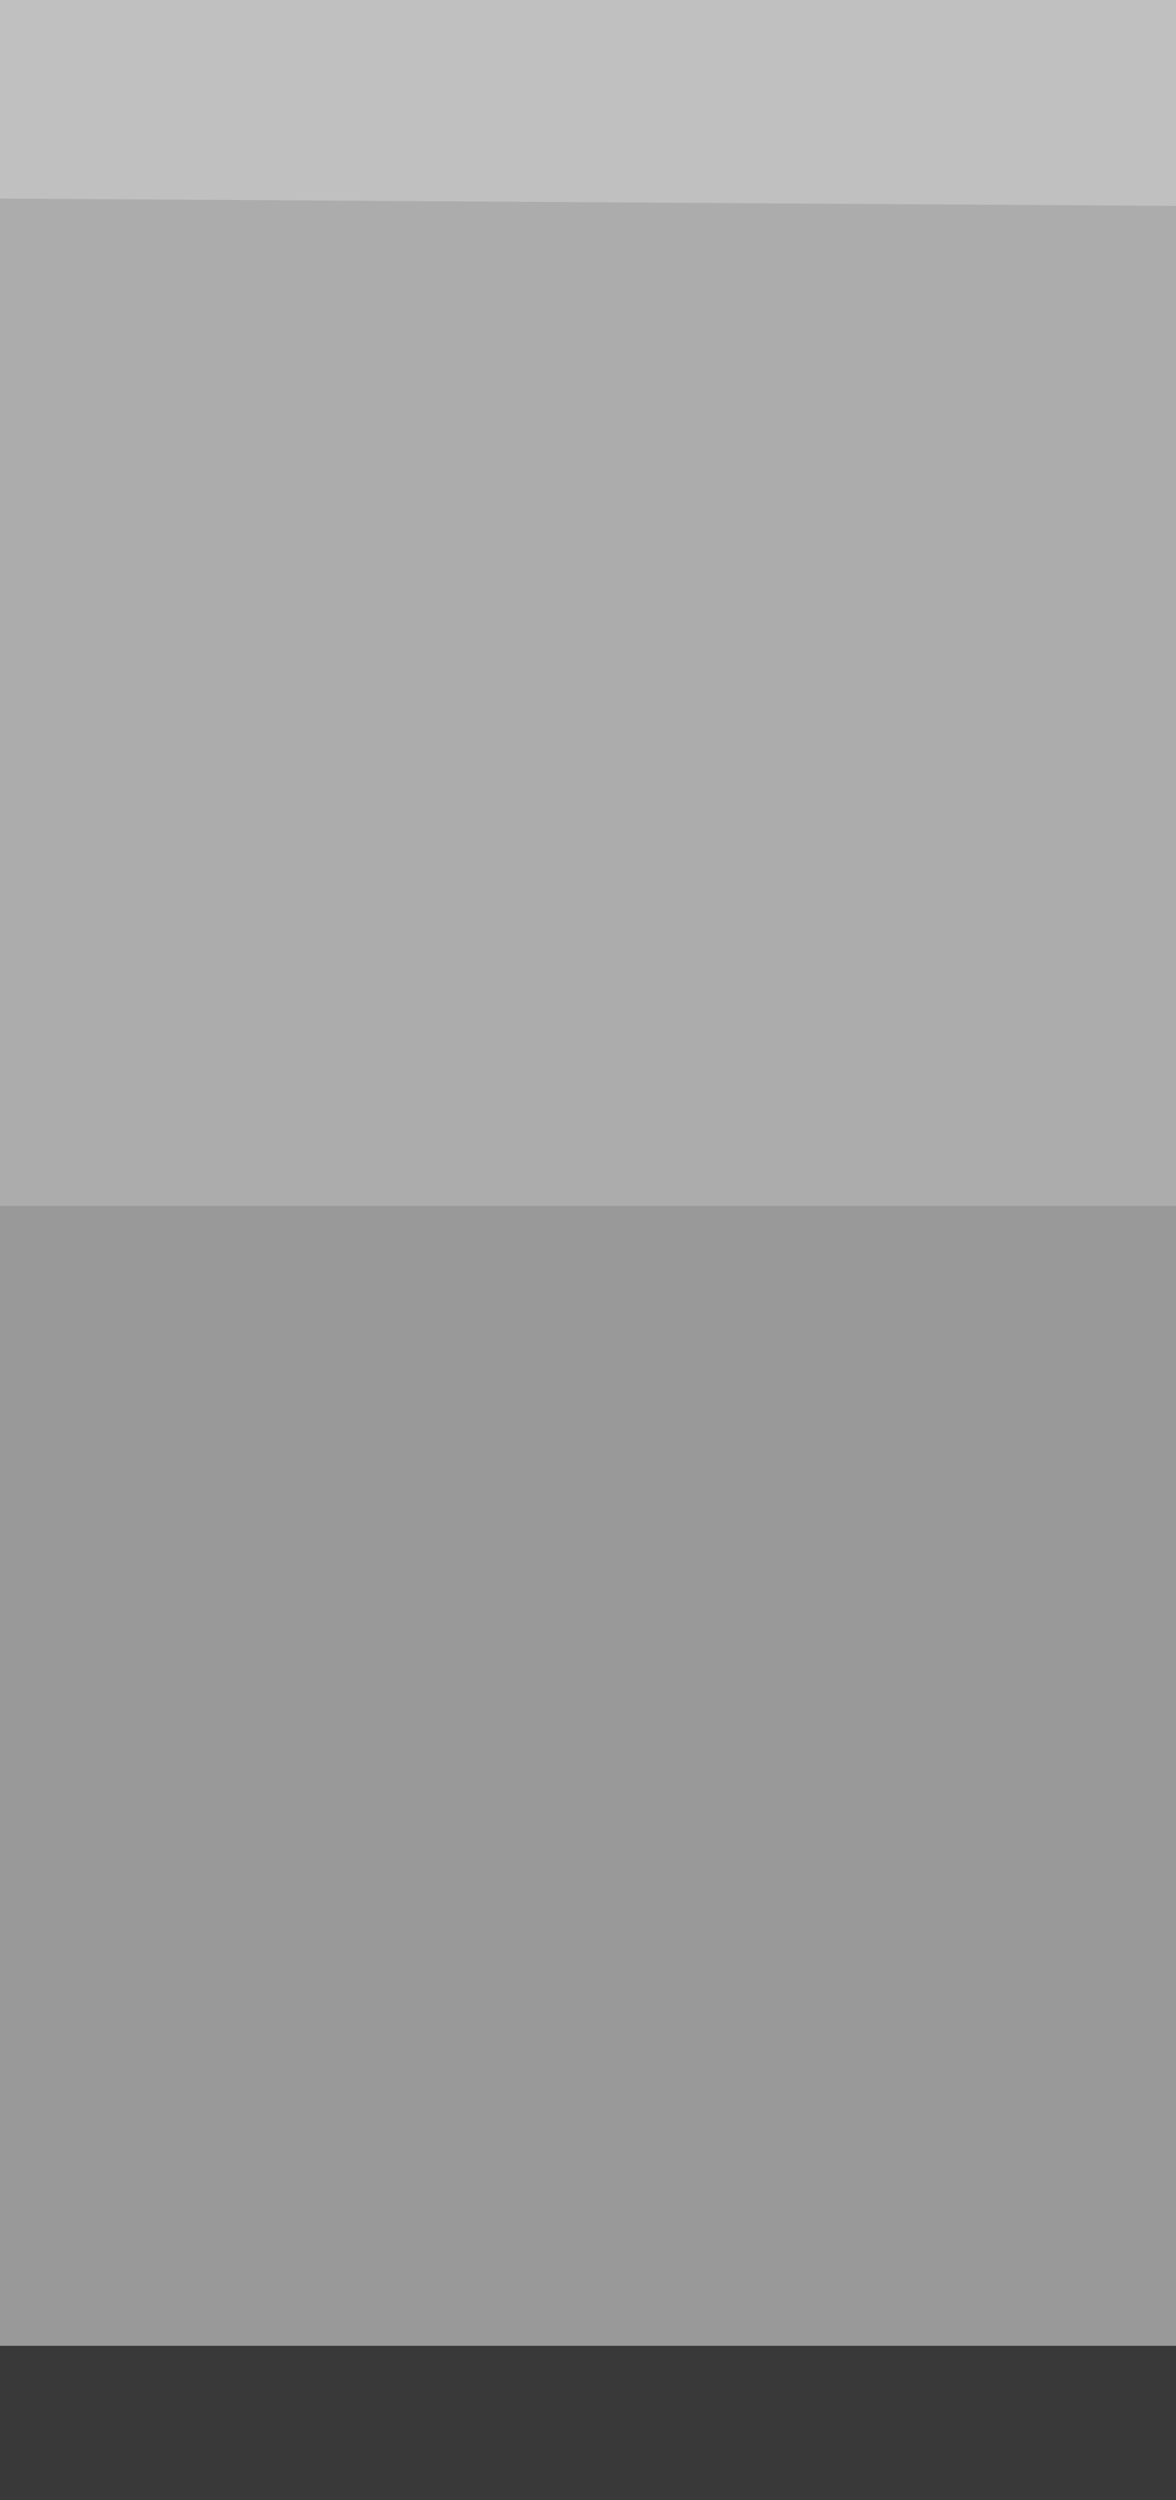
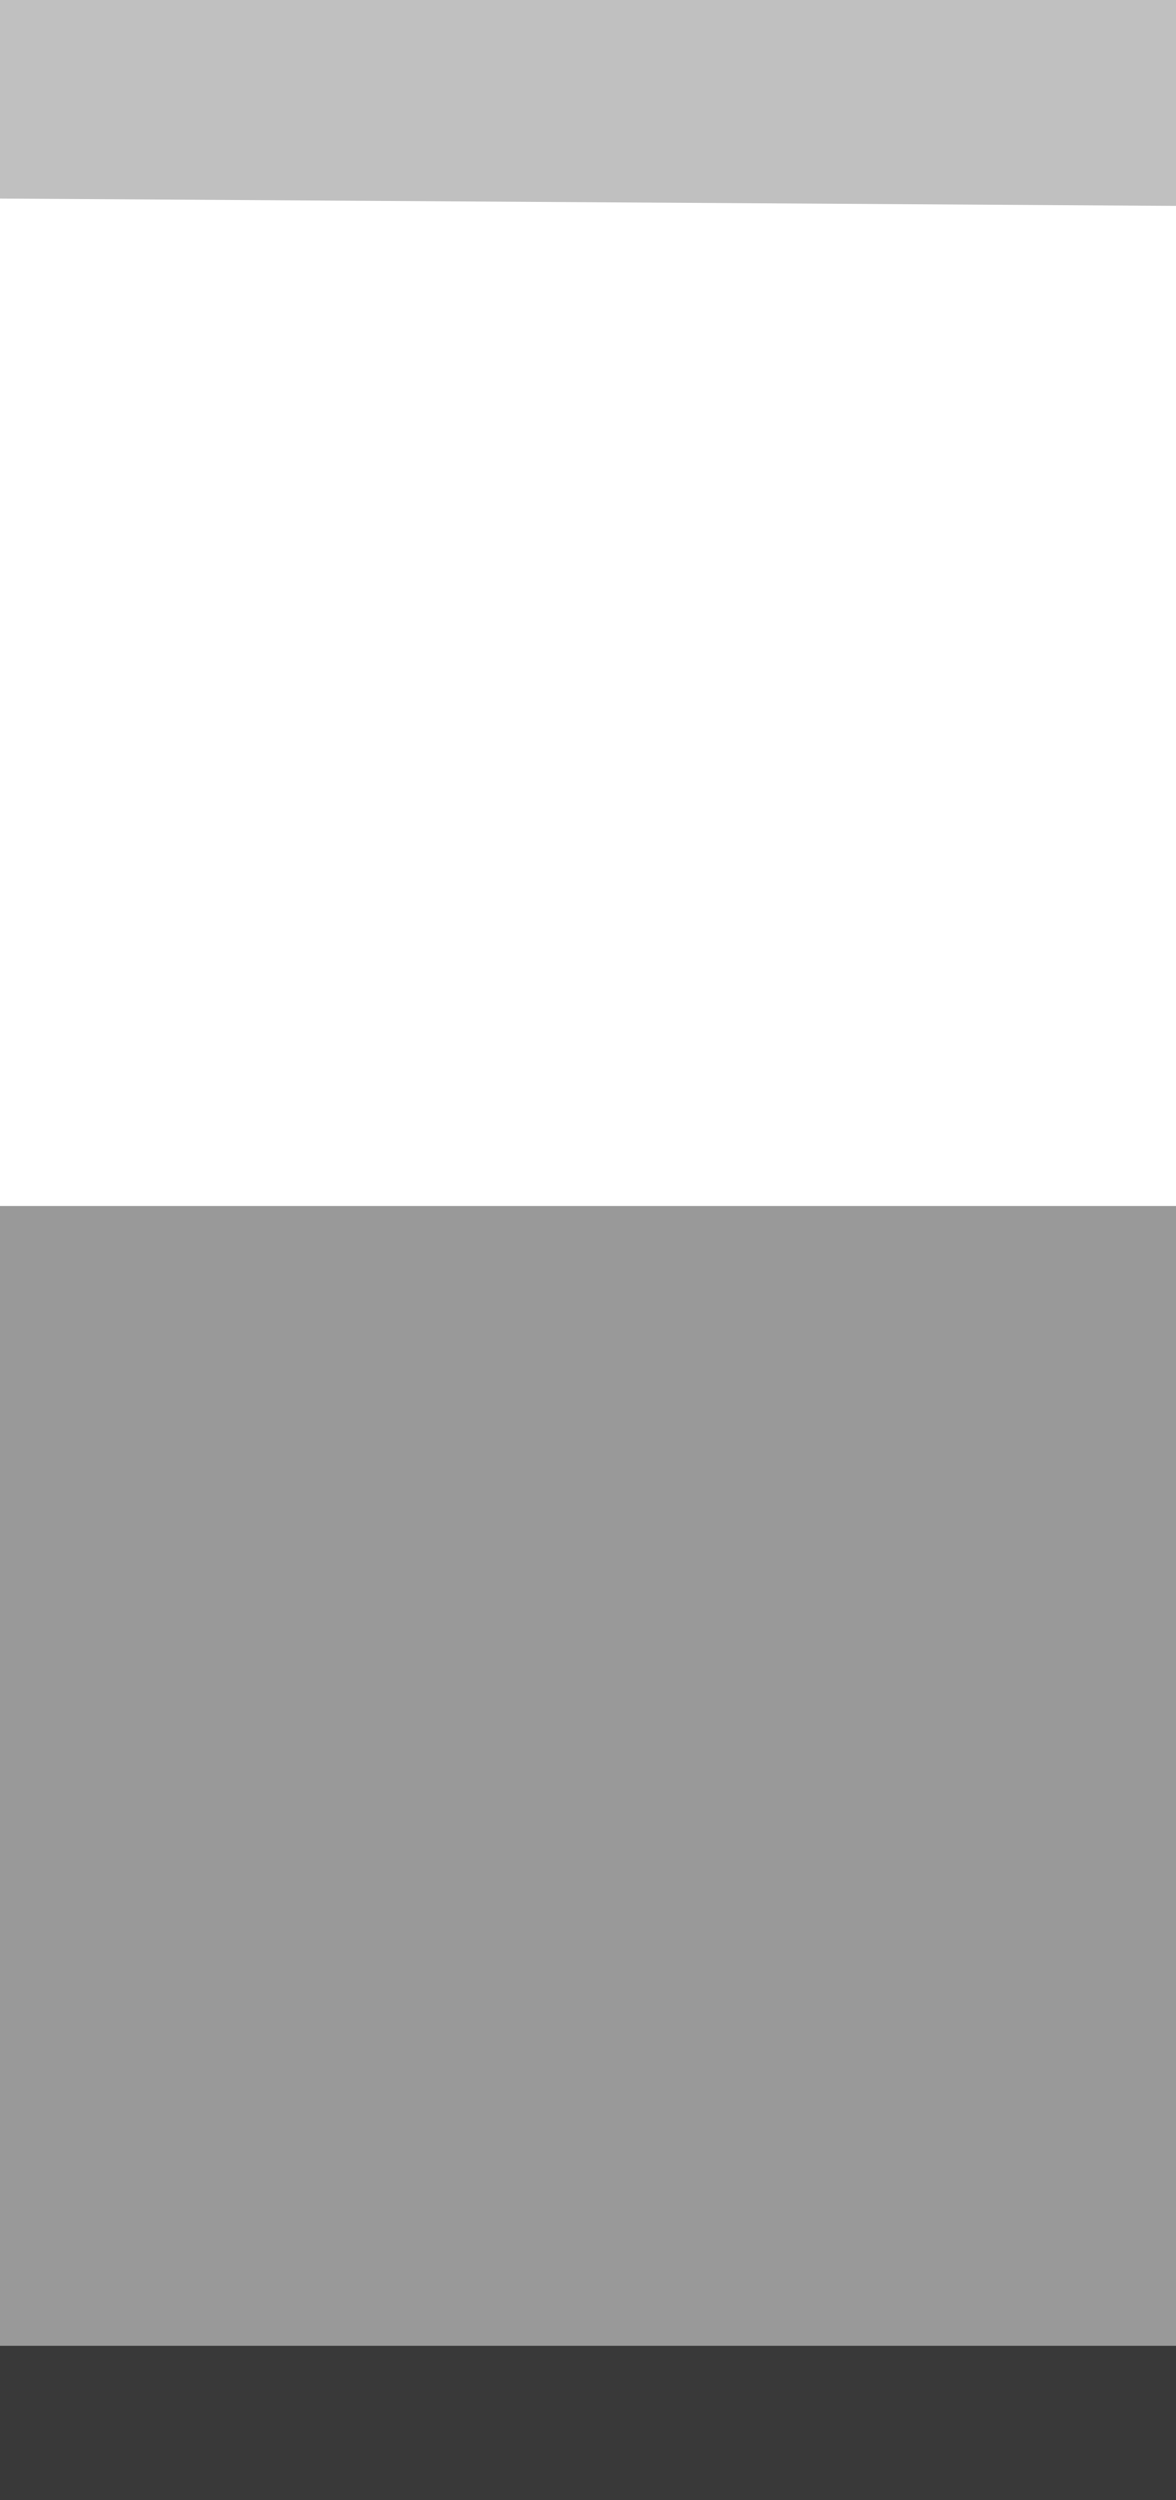
<svg xmlns="http://www.w3.org/2000/svg" height="17.0px" width="8.0px">
  <g transform="matrix(1.0, 0.0, 0.0, 1.0, 0.0, 0.0)">
-     <path d="M8.0 11.2 L0.0 11.2 0.0 1.1 8.0 1.1 8.0 11.2" fill="#acacac" fill-rule="evenodd" stroke="none" />
    <path d="M8.0 8.2 L8.0 16.65 0.0 16.65 0.0 8.2 8.0 8.2" fill="#999999" fill-rule="evenodd" stroke="none" />
    <path d="M8.0 15.95 L8.0 17.0 0.0 17.0 0.0 15.95 8.0 15.95" fill="#393939" fill-rule="evenodd" stroke="none" />
    <path d="M8.0 0.0 L8.0 1.4 0.0 1.35 0.0 0.0 8.0 0.0" fill="#c0c0c0" fill-rule="evenodd" stroke="none" />
  </g>
</svg>